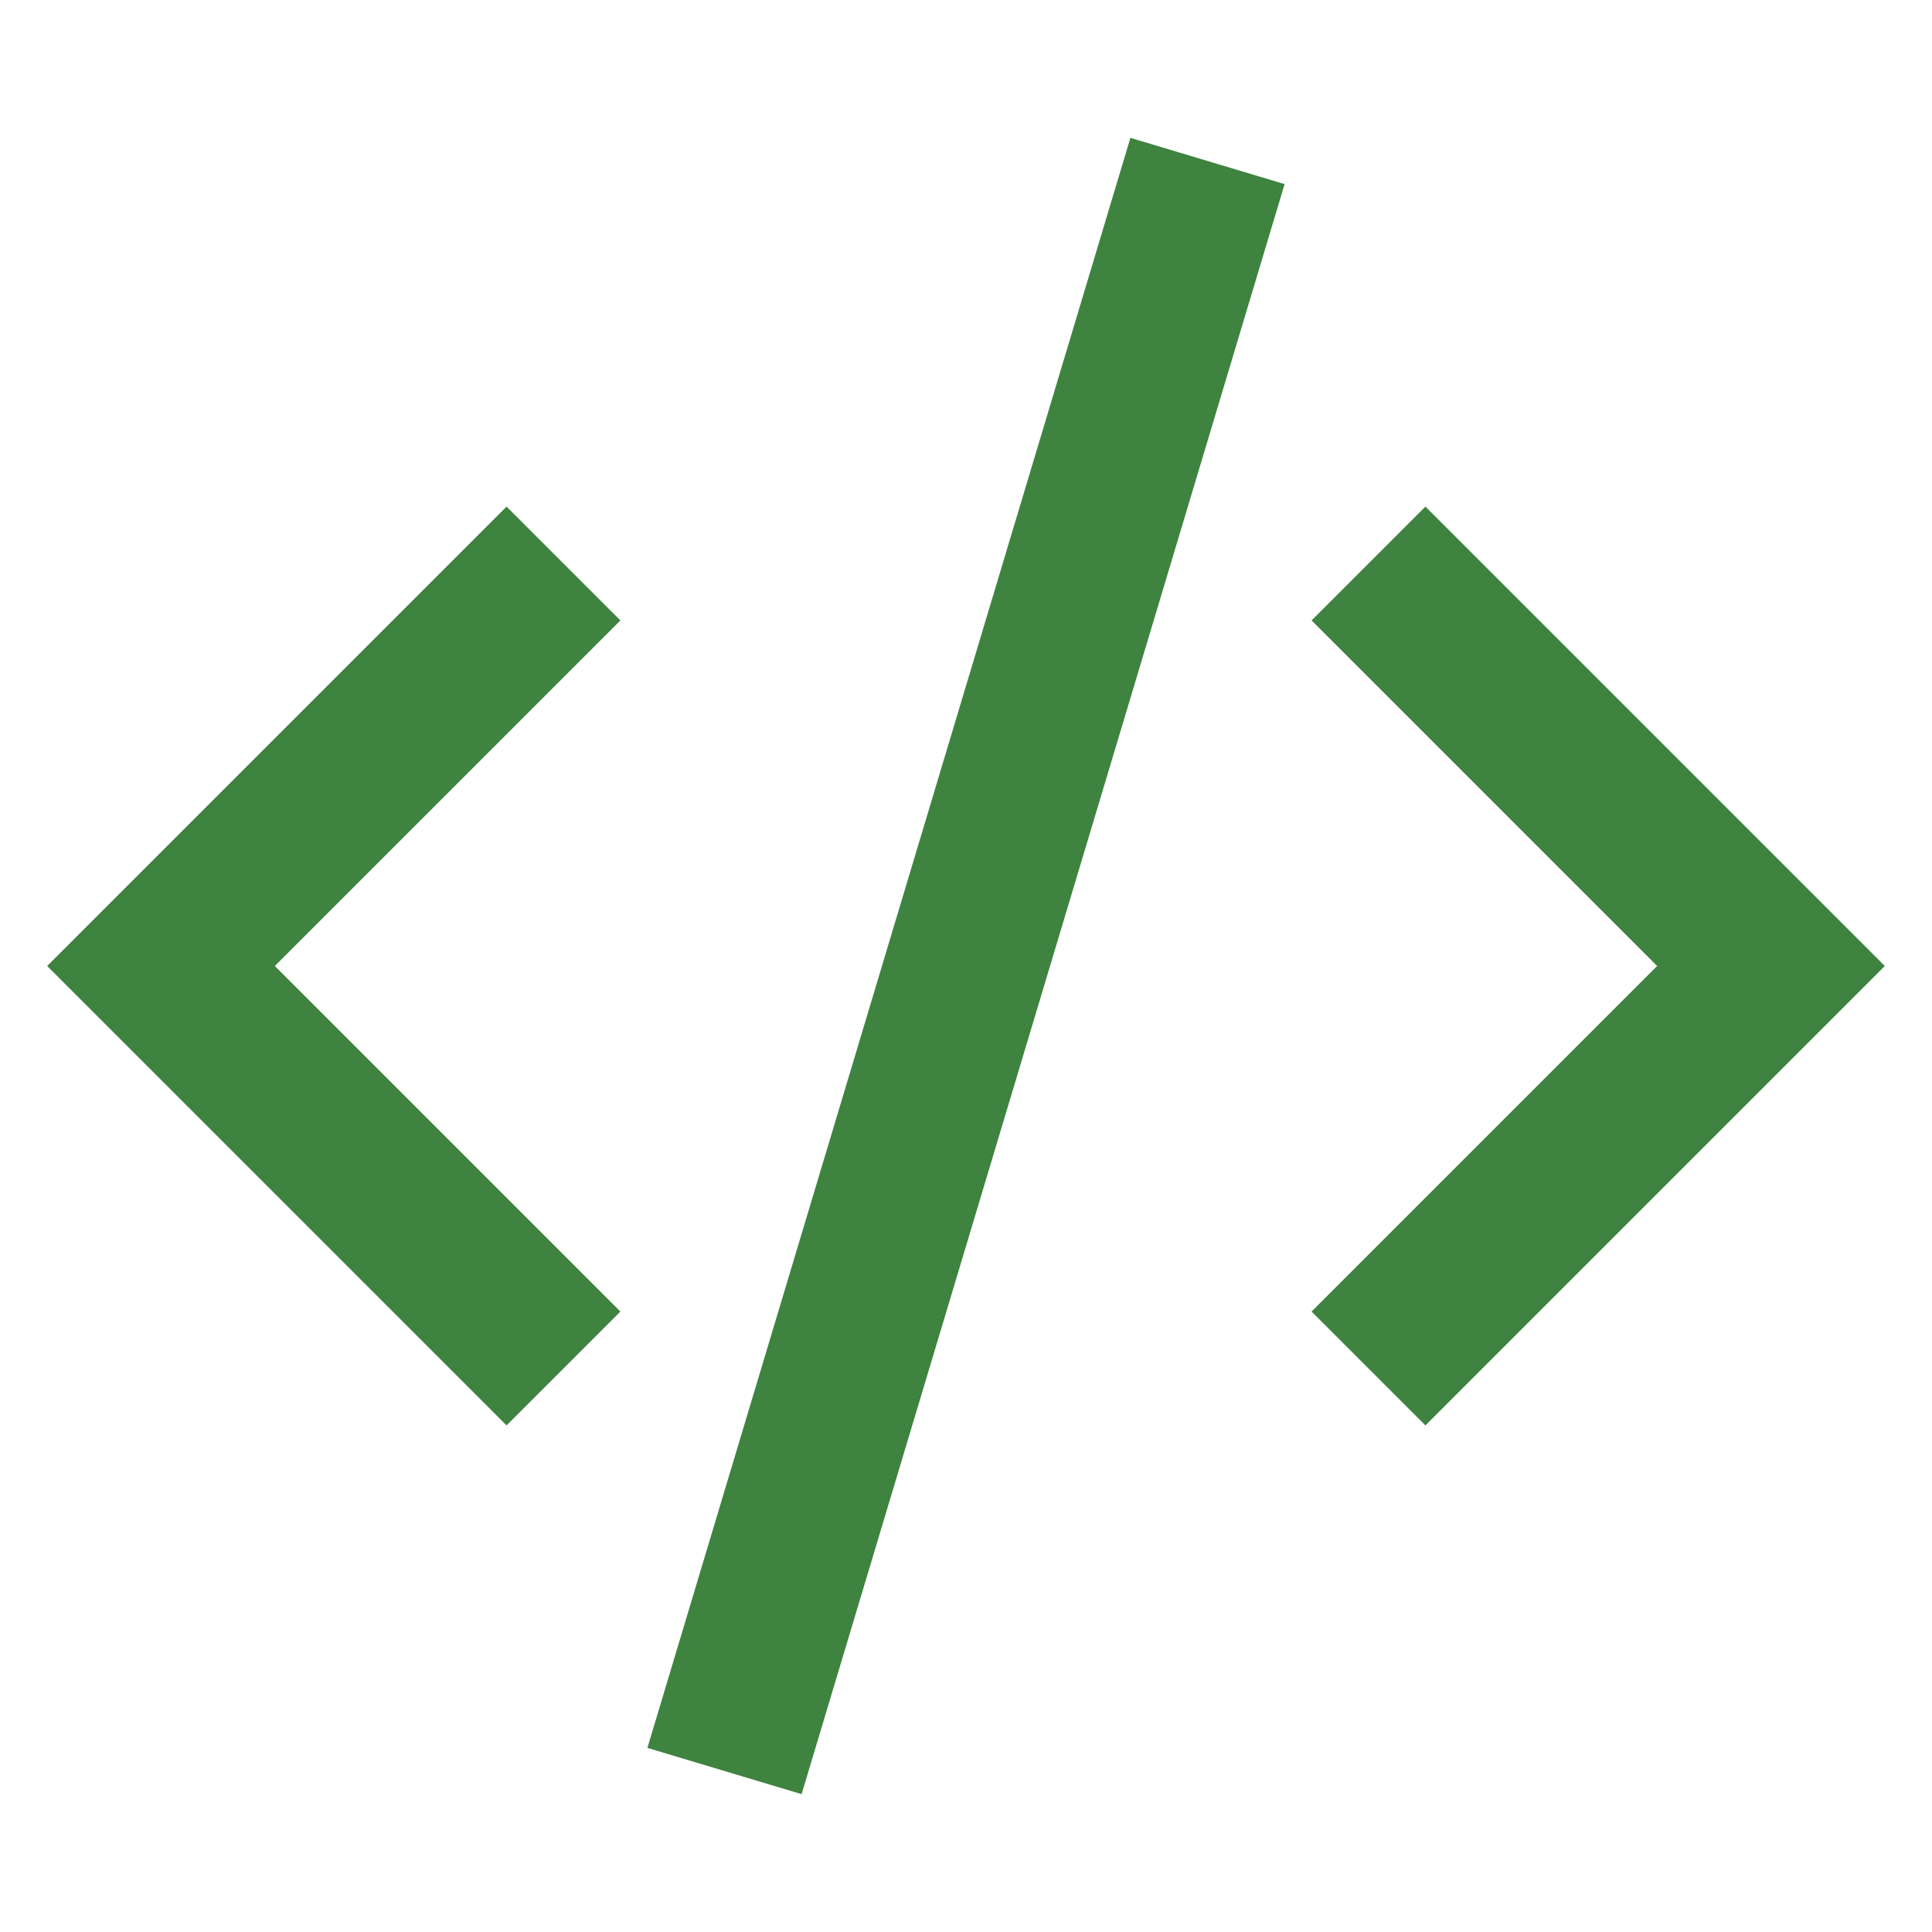
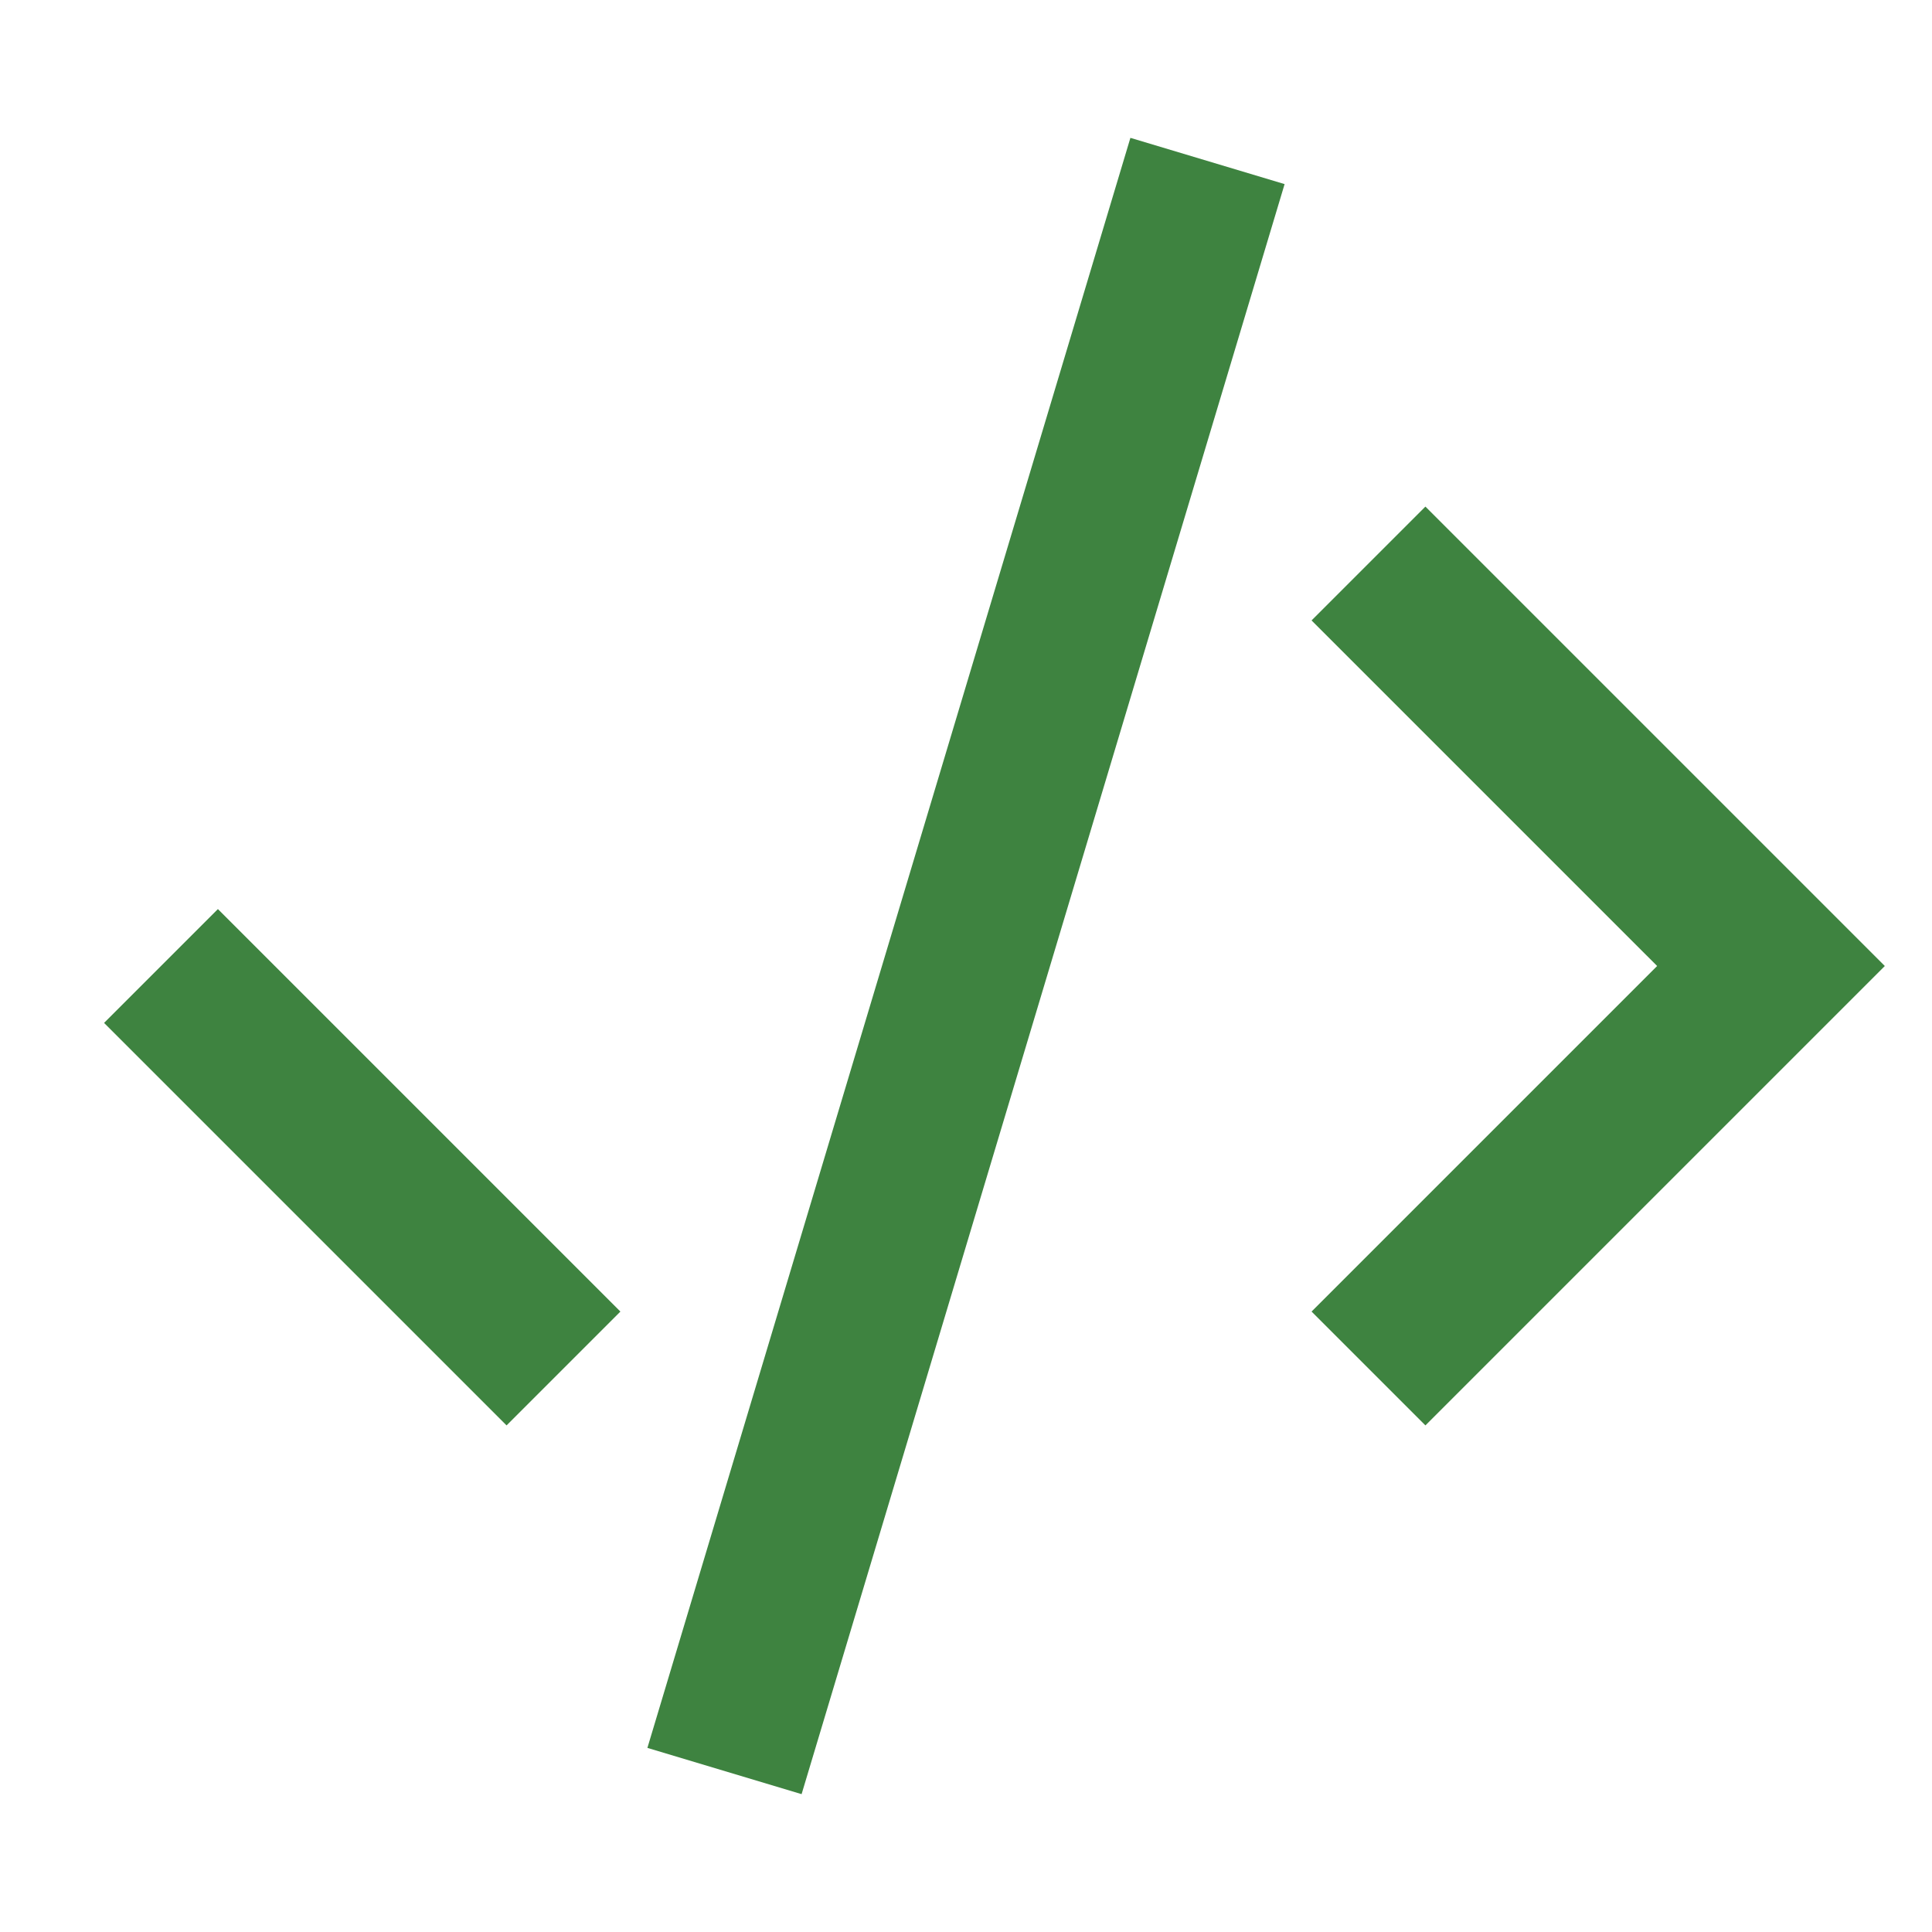
<svg xmlns="http://www.w3.org/2000/svg" width="55" height="55" viewBox="0 0 55 55" fill="none">
-   <path d="M20.625 50.417L34.375 4.583M38.958 38.958L50.416 27.5L38.958 16.042M16.041 38.958L4.583 27.5L16.041 16.042" stroke="#3E8340" stroke-width="4.583" />
+   <path d="M20.625 50.417L34.375 4.583M38.958 38.958L50.416 27.5L38.958 16.042M16.041 38.958L4.583 27.5" stroke="#3E8340" stroke-width="4.583" />
</svg>